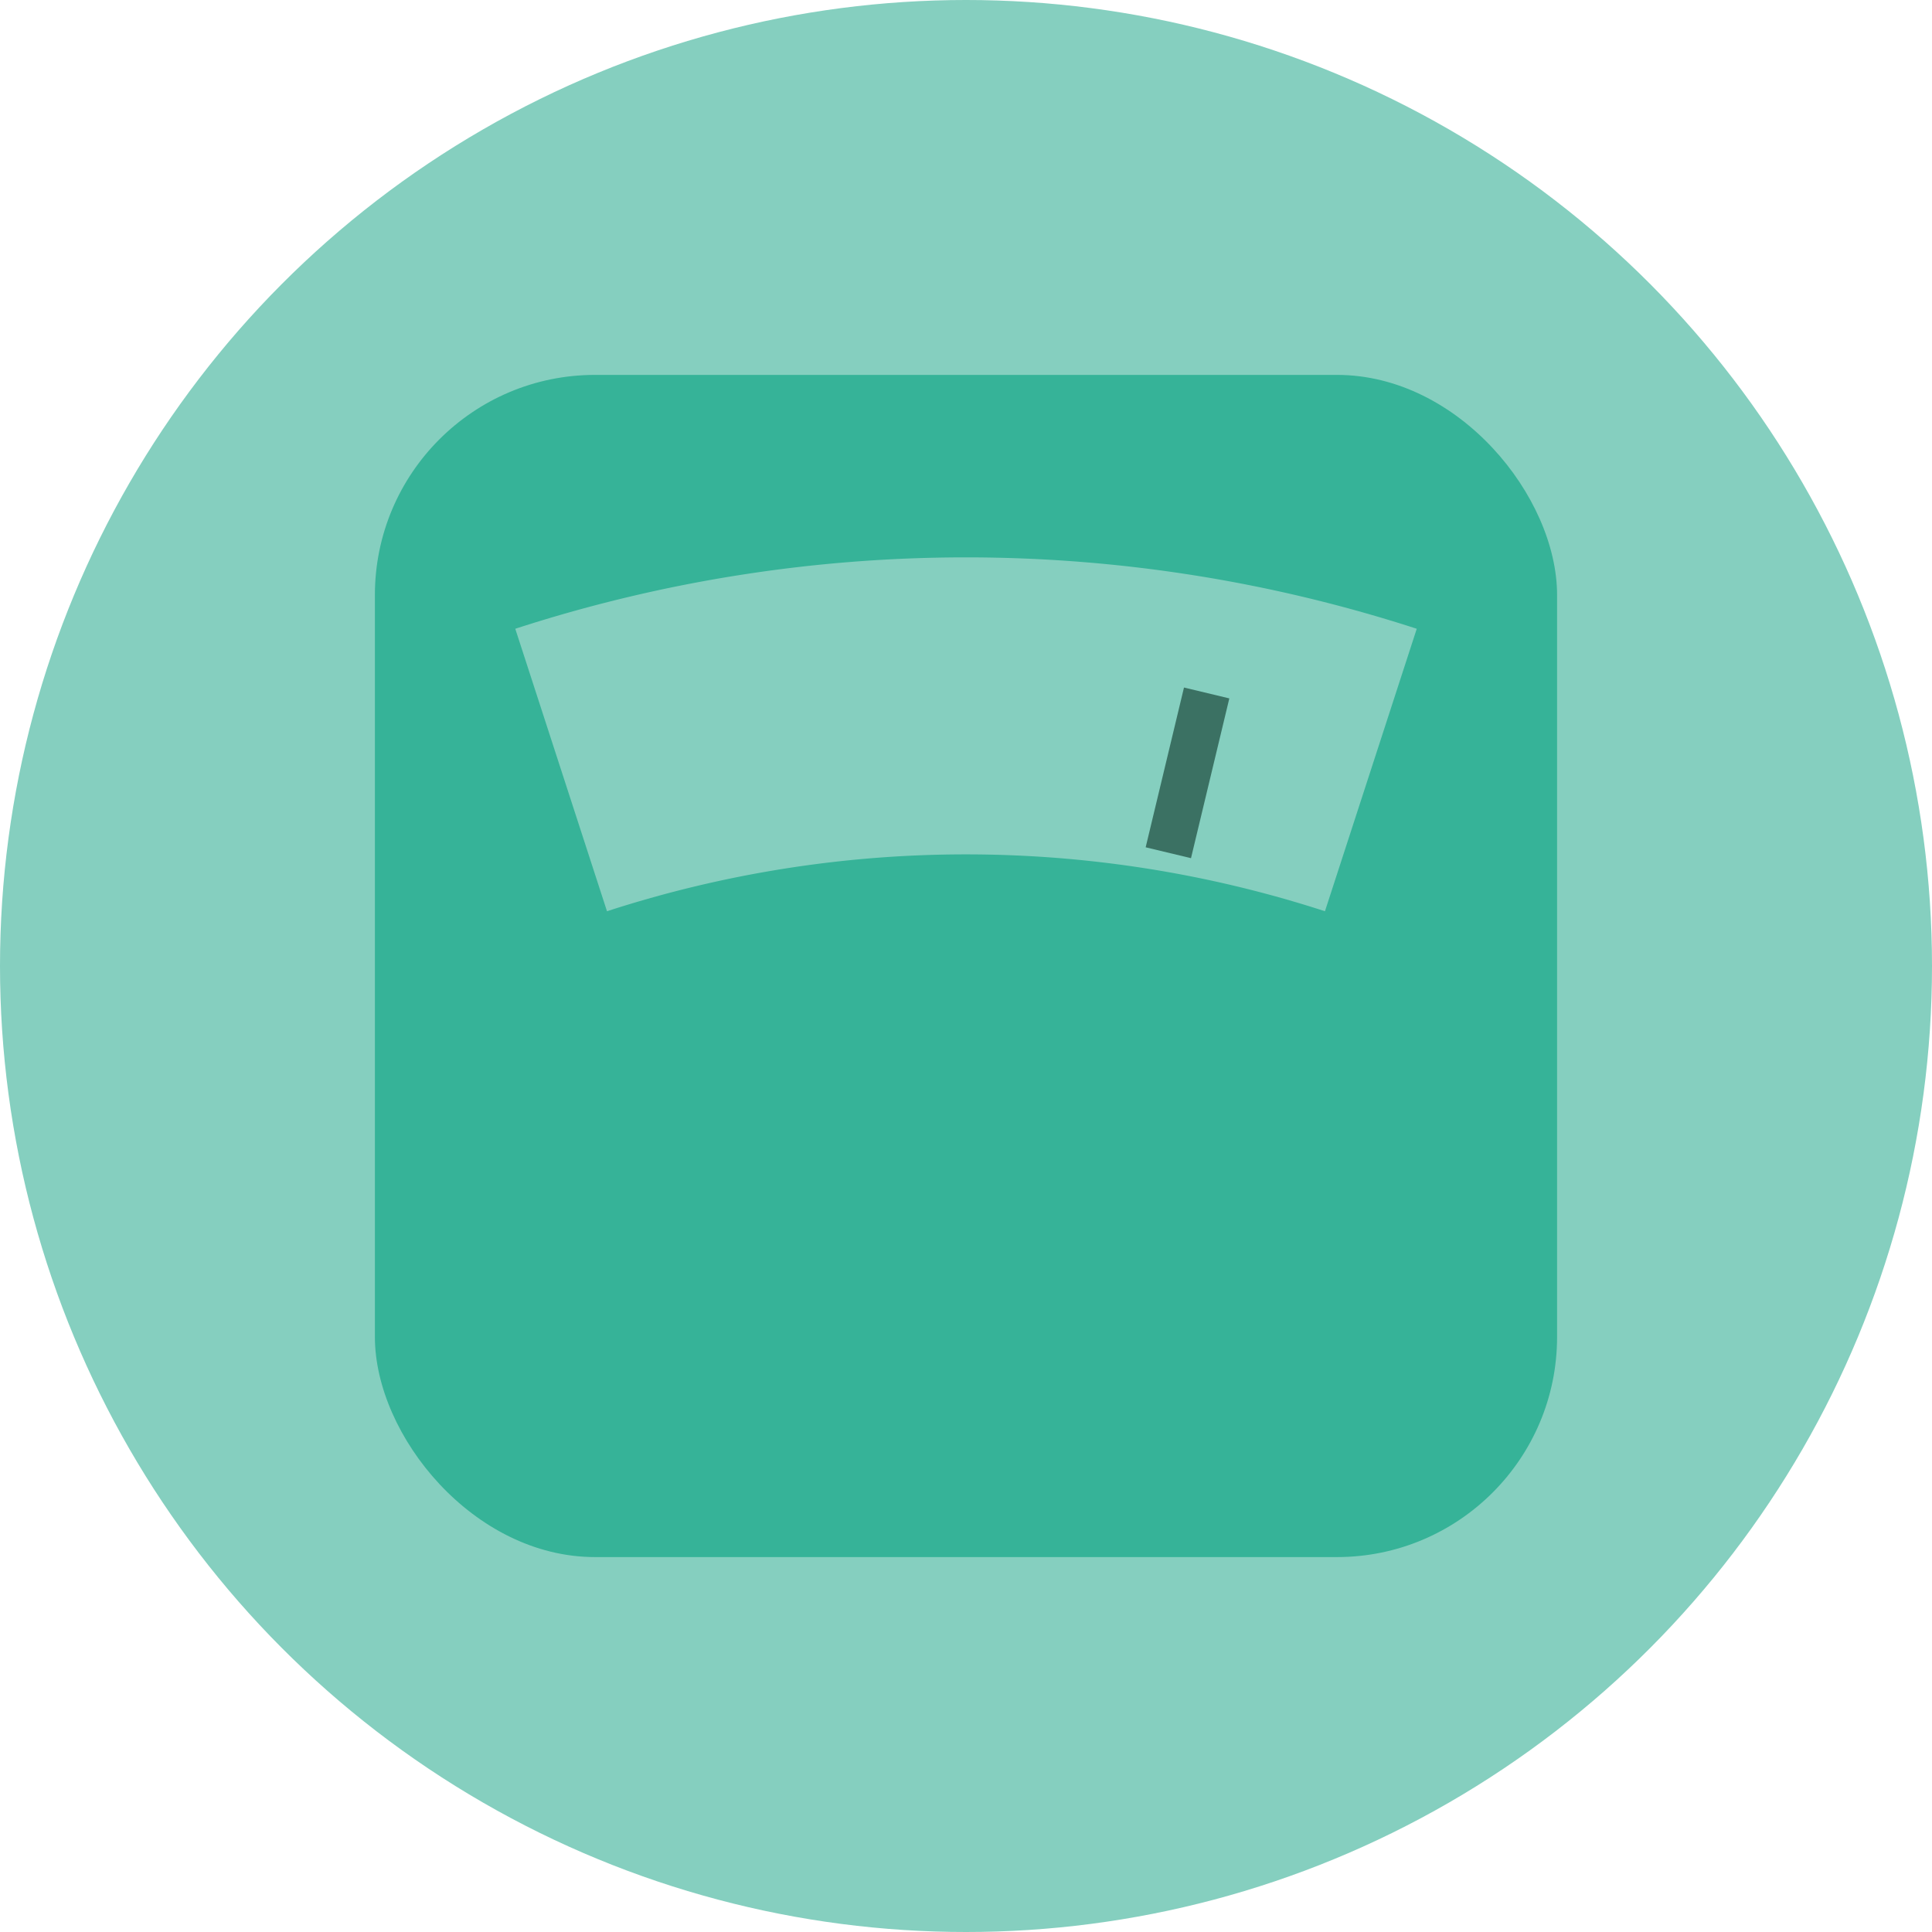
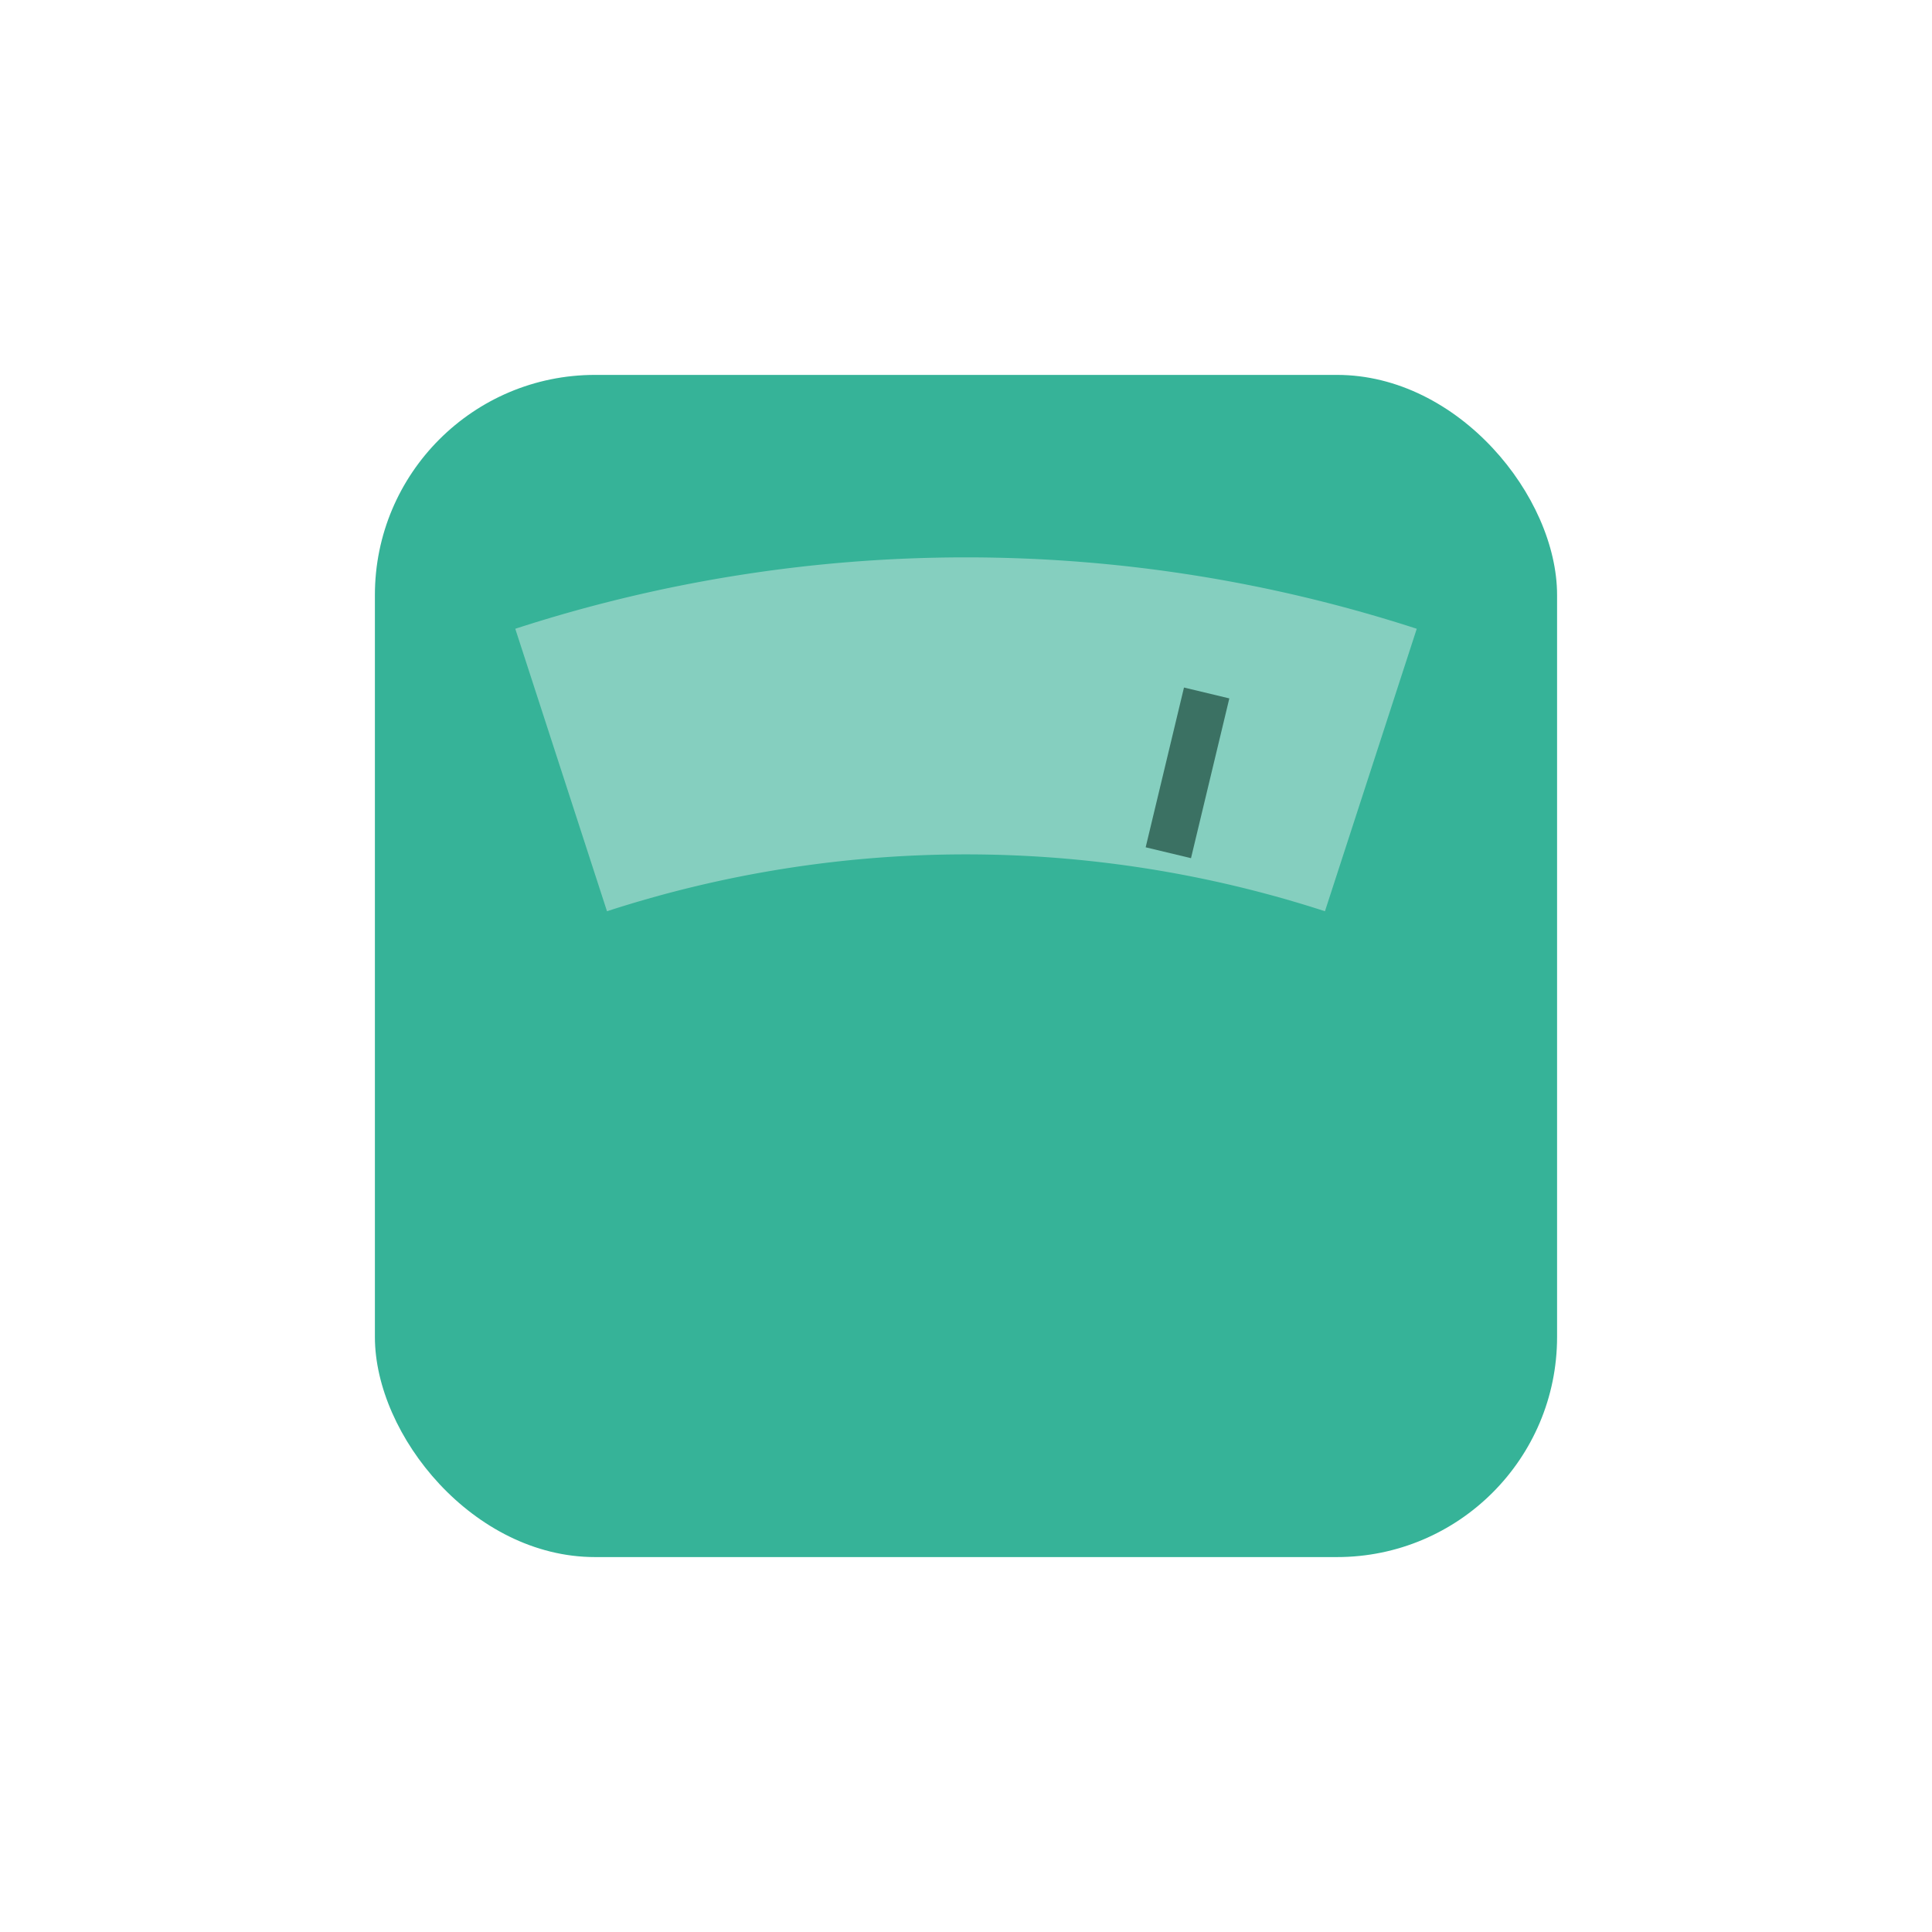
<svg xmlns="http://www.w3.org/2000/svg" width="82.882" height="82.882" viewBox="0 0 82.882 82.882">
  <g id="Group_3376" data-name="Group 3376" transform="translate(385.878 -30.826)">
    <g id="Group_3374" data-name="Group 3374">
-       <circle id="Ellipse_183" data-name="Ellipse 183" cx="41.441" cy="41.441" r="41.441" transform="translate(-385.878 30.826)" fill="#85cfbf" />
-     </g>
+       </g>
    <g id="Group_3375" data-name="Group 3375">
      <rect id="Rectangle_1513" data-name="Rectangle 1513" width="50.715" height="50.715" rx="9.443" transform="translate(-319.08 97.624) rotate(-180)" fill="#36b398" />
      <path id="Path_25350" data-name="Path 25350" d="M-359.838,69.918a49.826,49.826,0,0,1,30.8,0L-325.1,57.8a62.566,62.566,0,0,0-38.673,0Z" fill="#85cfbf" />
      <line id="Line_60" data-name="Line 60" x1="1.644" y2="6.854" transform="translate(-335.757 60.554)" fill="none" stroke="#3b7163" stroke-miterlimit="10" stroke-width="2" />
    </g>
  </g>
</svg>